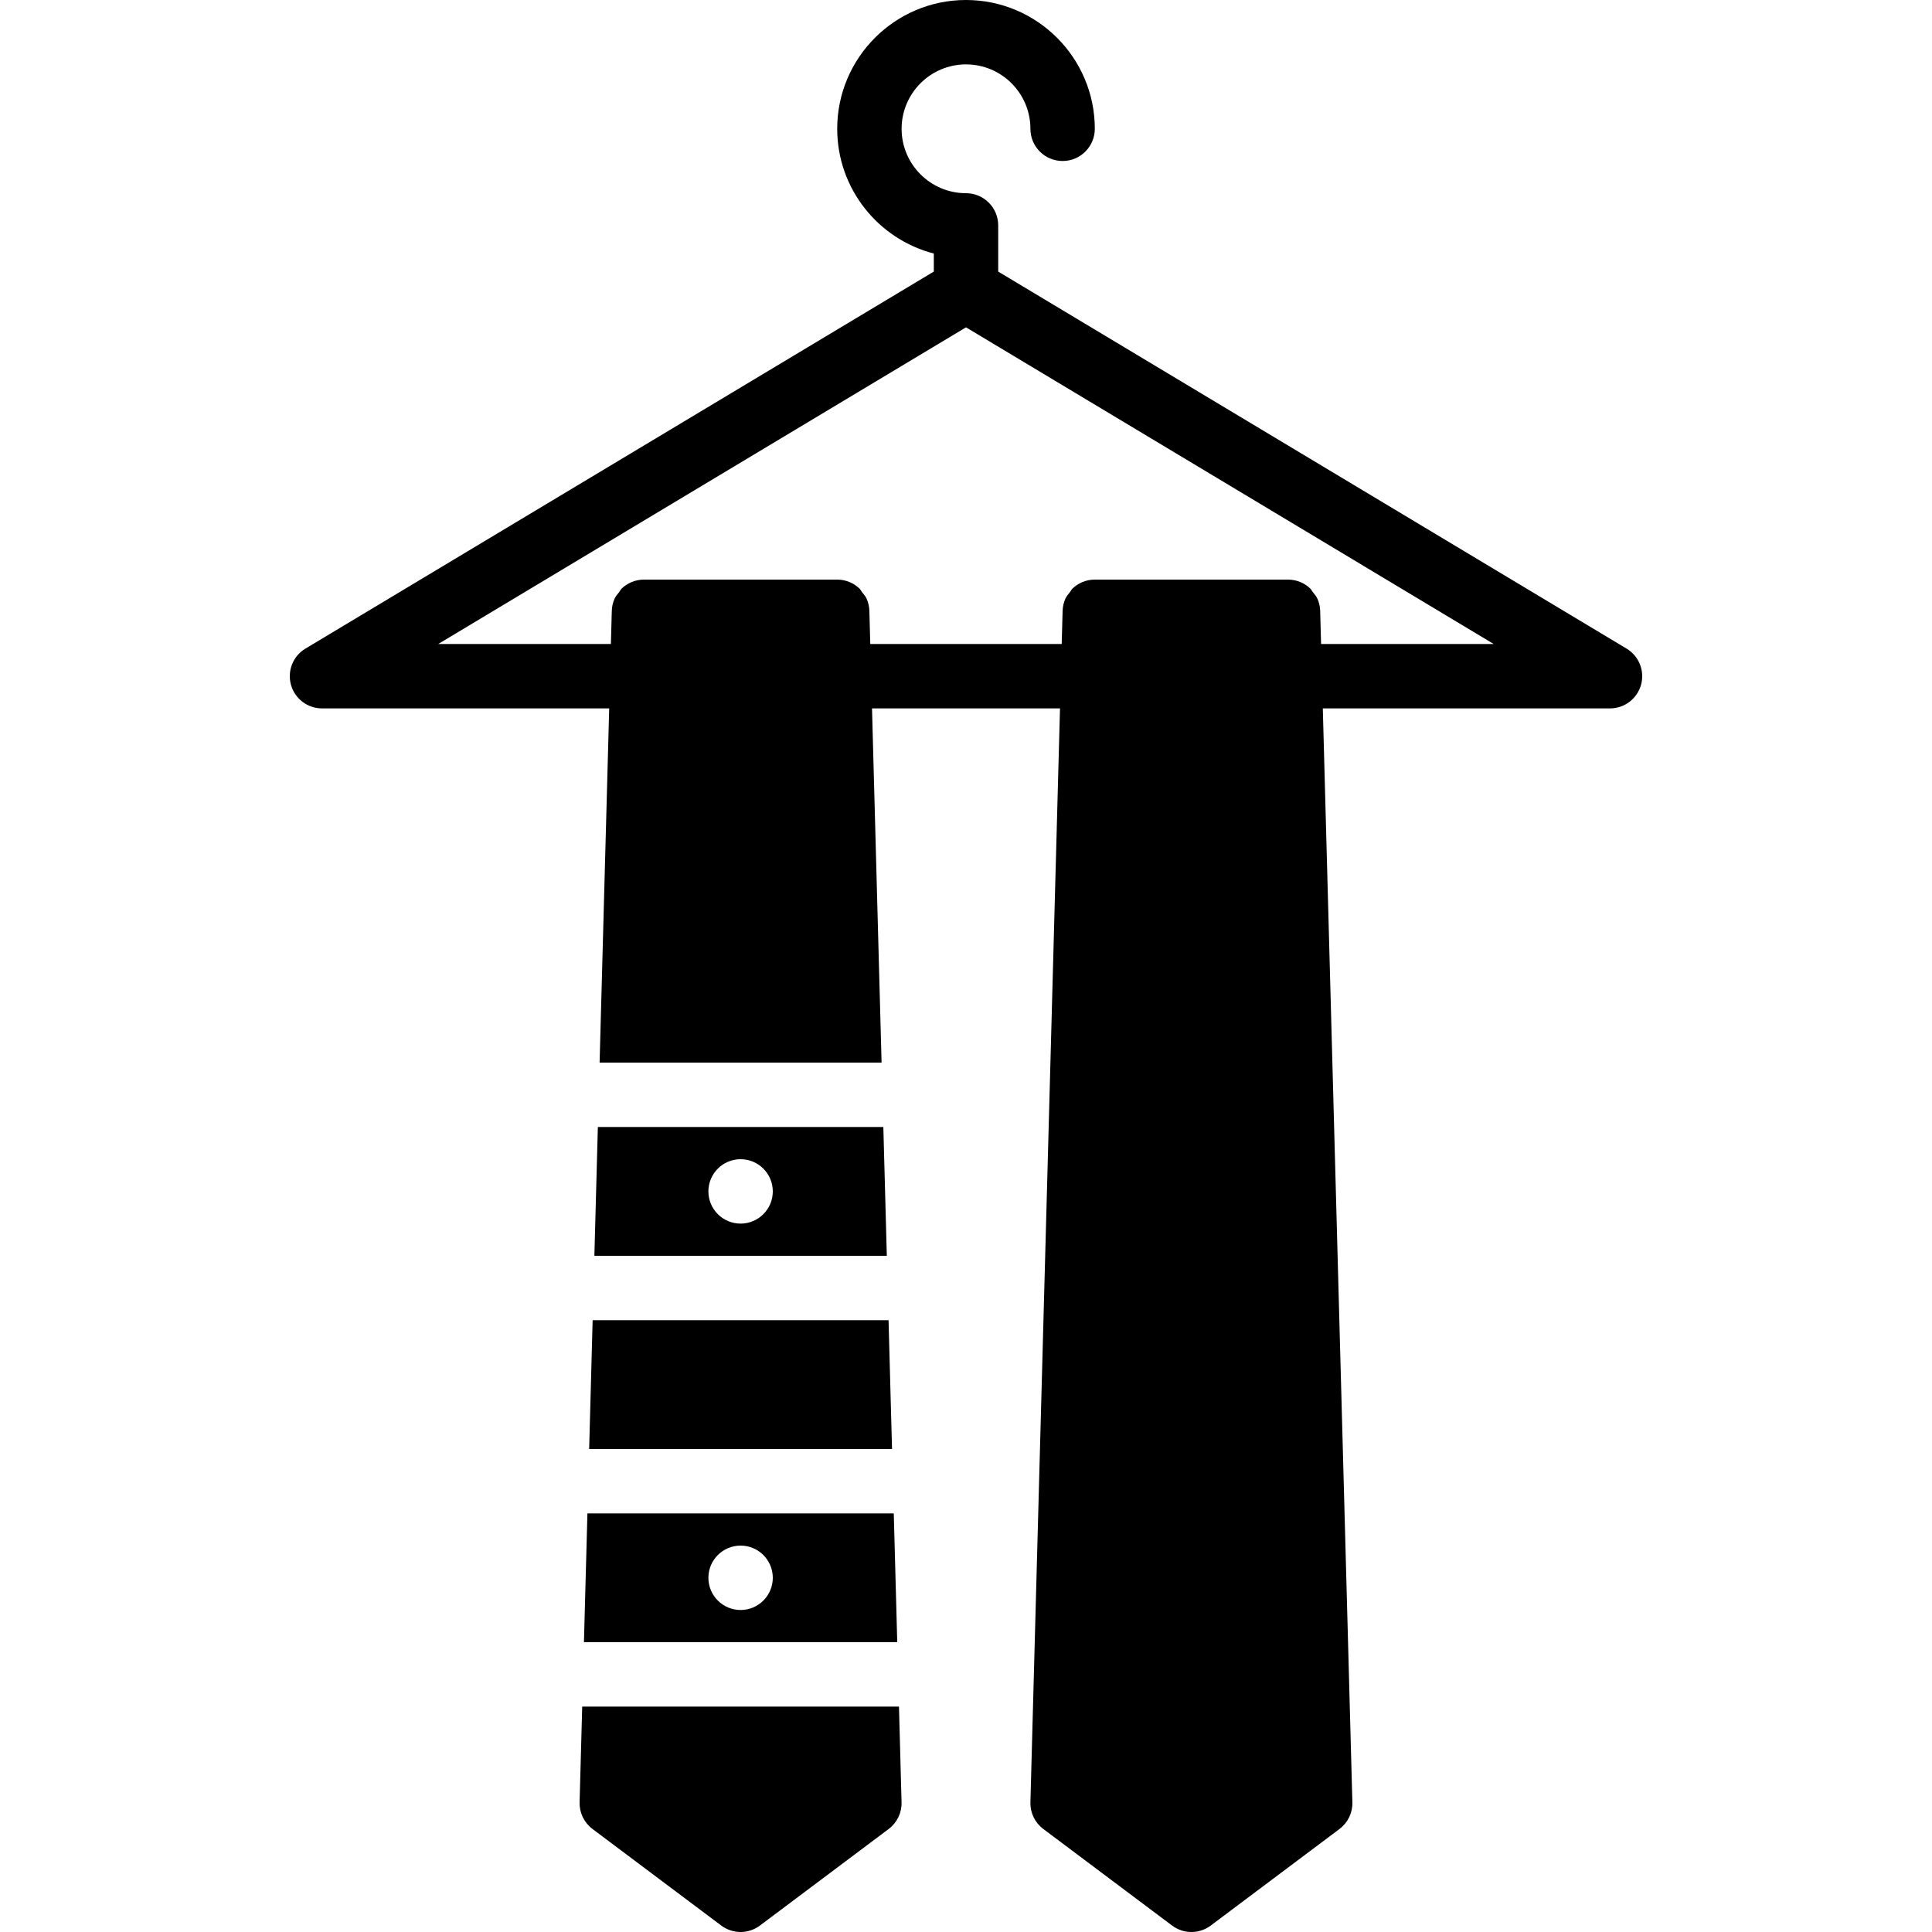
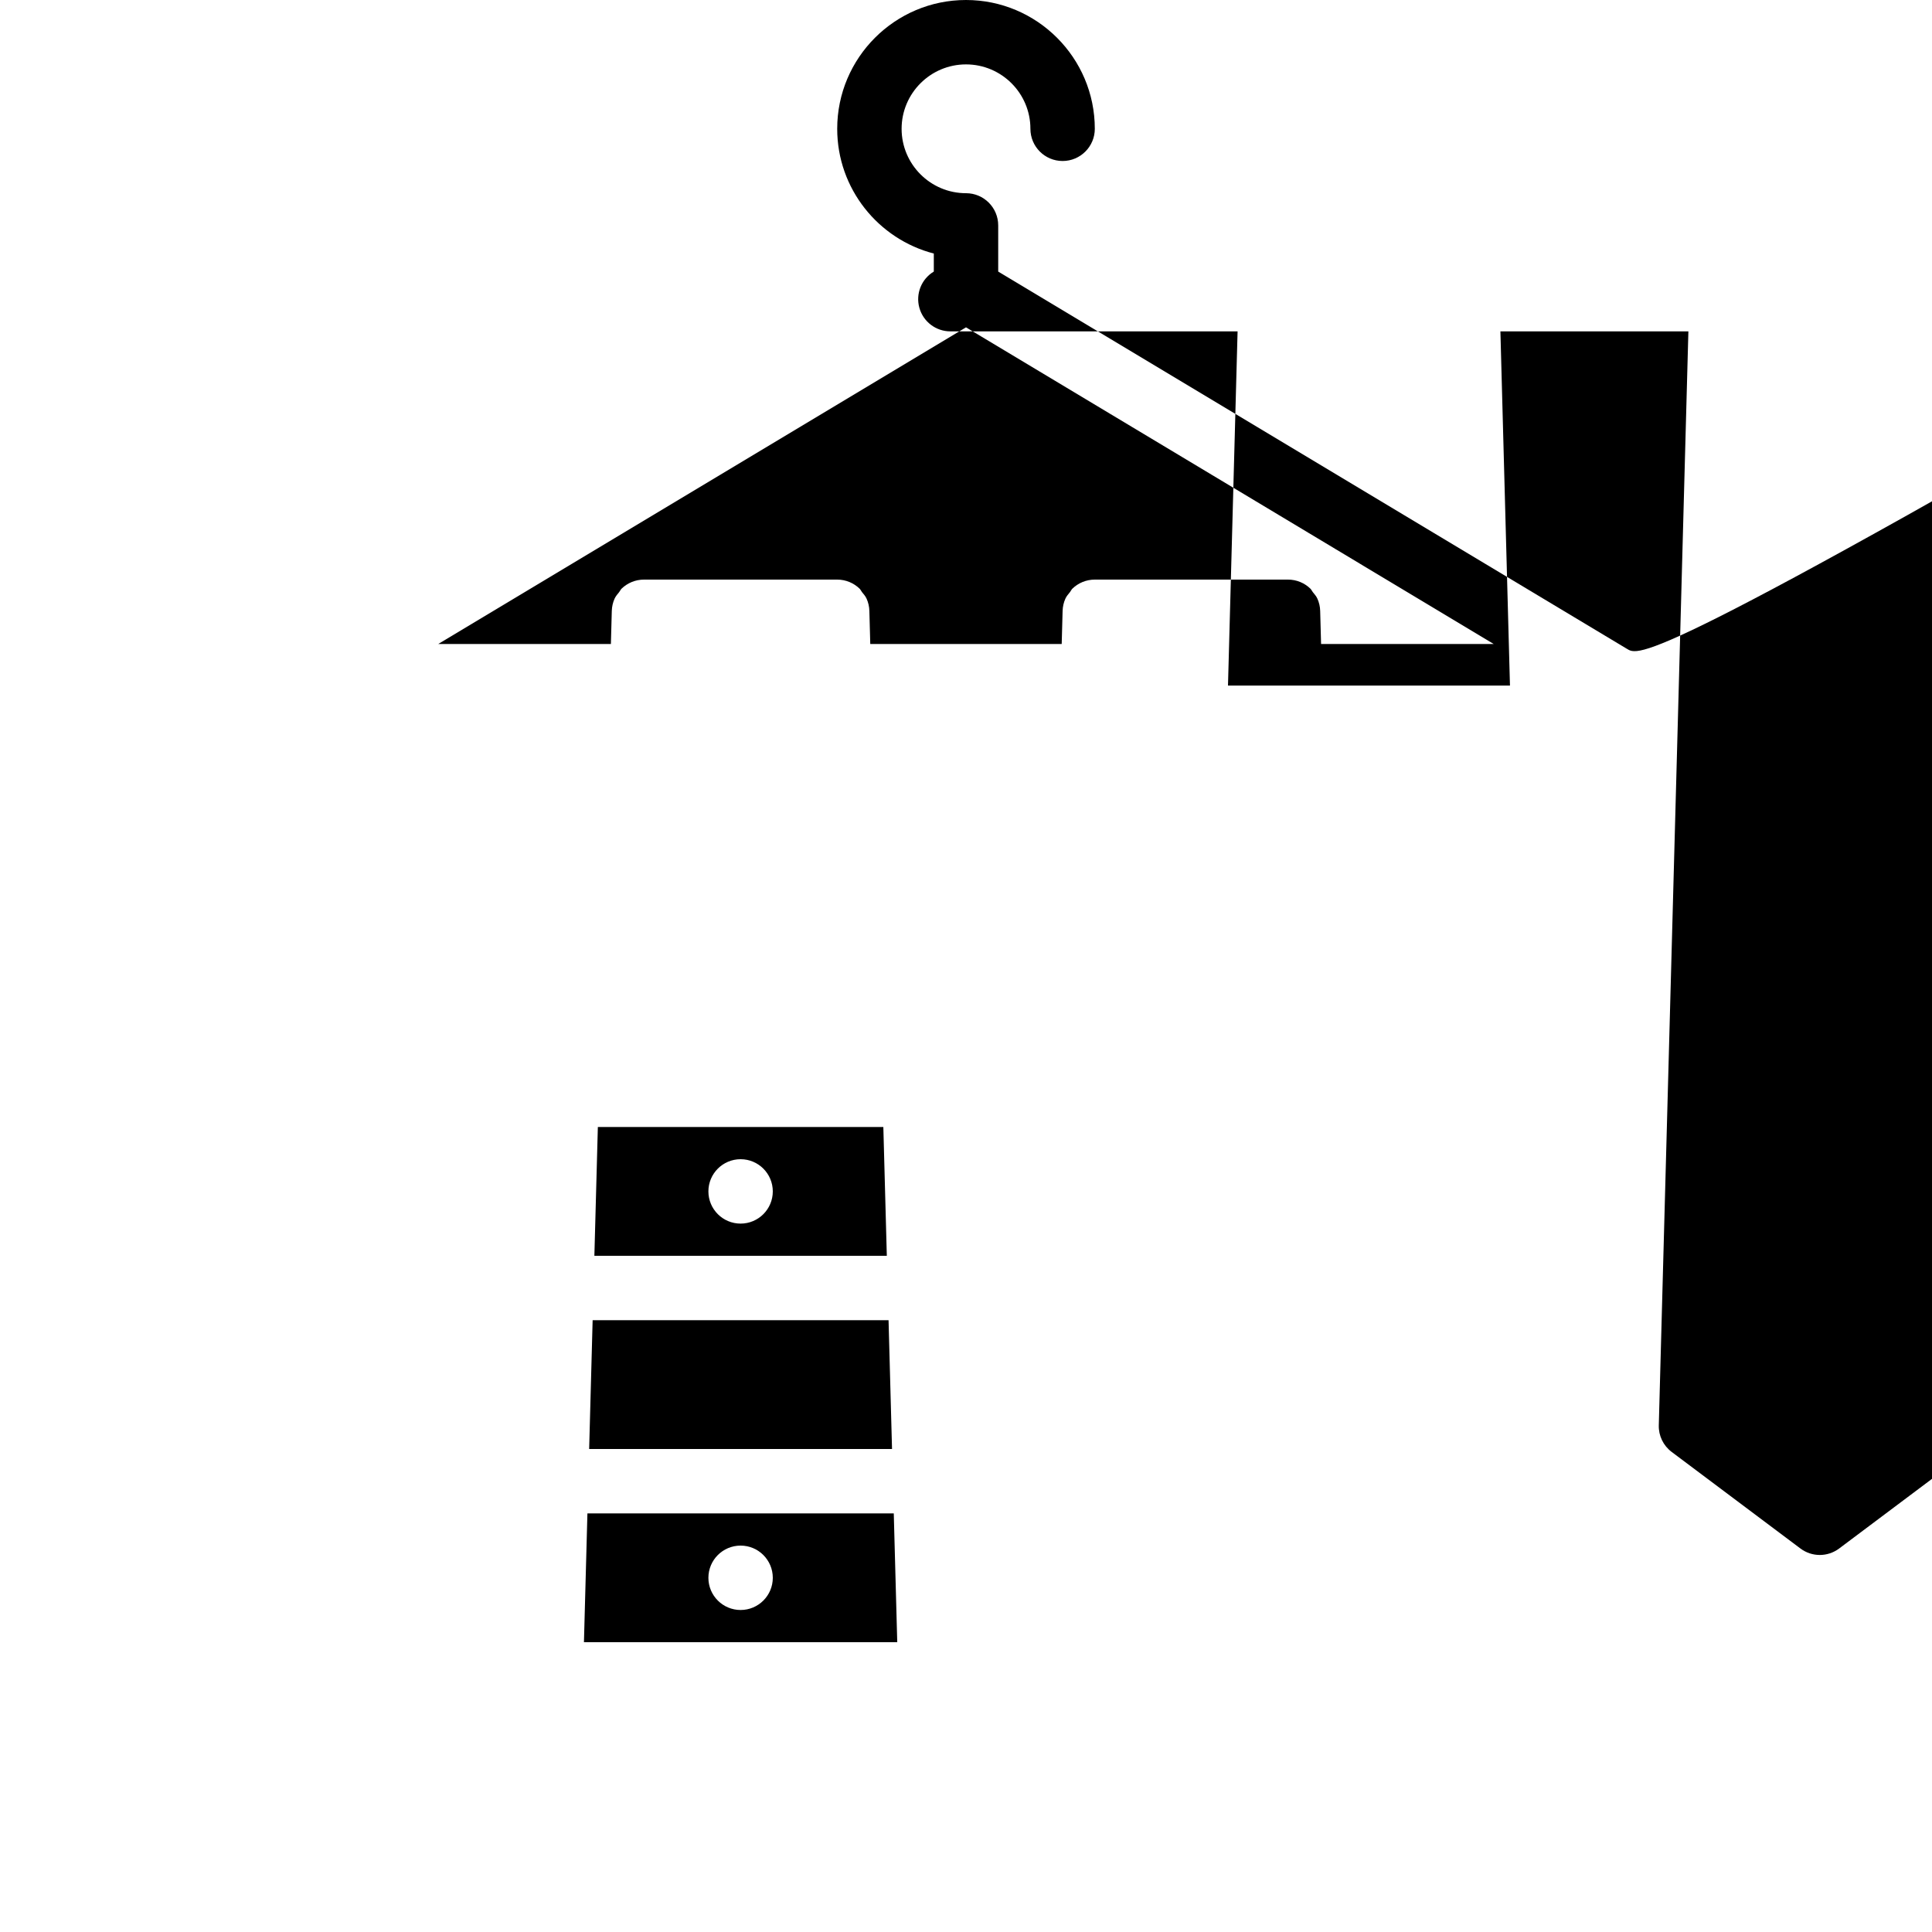
<svg xmlns="http://www.w3.org/2000/svg" fill="#000000" height="800px" width="800px" version="1.1" id="Layer_1" viewBox="0 0 512 512" xml:space="preserve">
  <g>
    <g>
      <g>
-         <path d="M431.055,171.887L264.535,71.97V59.733c0-4.71-3.823-8.533-8.533-8.533c-9.412,0-17.067-7.654-17.067-17.067     c0-9.412,7.654-17.067,17.067-17.067c9.412,0,17.067,7.654,17.067,17.067c0,4.71,3.814,8.533,8.533,8.533     c4.71,0,8.533-3.823,8.533-8.533C290.135,15.309,274.818,0,256.002,0c-18.825,0-34.133,15.309-34.133,34.133     c0,15.872,10.897,29.252,25.6,33.058v4.779L80.94,171.887c-3.285,1.971-4.855,5.896-3.831,9.591s4.386,6.255,8.226,6.255h76.109     l-2.543,93.867h74.726l-2.534-93.867h49.818l-7.842,289.903c-0.077,2.765,1.195,5.393,3.413,7.057l34.133,25.6     c1.51,1.135,3.319,1.707,5.12,1.707s3.601-0.572,5.12-1.707l34.133-25.6c2.21-1.664,3.482-4.292,3.405-7.057l-7.834-289.903     h76.109c3.831,0,7.194-2.56,8.226-6.255C435.91,177.783,434.348,173.858,431.055,171.887z M350.099,170.667l-0.239-8.764     c-0.026-1.152-0.29-2.253-0.734-3.243c-0.29-0.666-0.777-1.195-1.229-1.758c-0.222-0.282-0.358-0.631-0.614-0.887     c-1.536-1.493-3.635-2.415-5.948-2.415h-51.2c-2.313,0-4.412,0.922-5.956,2.415c-0.256,0.256-0.393,0.606-0.614,0.887     c-0.452,0.563-0.93,1.092-1.229,1.758c-0.444,0.99-0.7,2.091-0.734,3.243l-0.239,8.764h-50.731l-0.239-8.764     c-0.026-1.152-0.29-2.253-0.734-3.243c-0.29-0.666-0.777-1.195-1.229-1.758c-0.222-0.282-0.358-0.631-0.614-0.887     c-1.536-1.493-3.635-2.415-5.948-2.415h-51.2c-2.313,0-4.412,0.922-5.956,2.415c-0.256,0.256-0.393,0.606-0.614,0.887     c-0.452,0.563-0.93,1.092-1.229,1.758c-0.444,0.99-0.7,2.091-0.734,3.243l-0.239,8.764H116.14L256.002,86.75l139.853,83.917     H350.099z" />
+         <path d="M431.055,171.887L264.535,71.97V59.733c0-4.71-3.823-8.533-8.533-8.533c-9.412,0-17.067-7.654-17.067-17.067     c0-9.412,7.654-17.067,17.067-17.067c9.412,0,17.067,7.654,17.067,17.067c0,4.71,3.814,8.533,8.533,8.533     c4.71,0,8.533-3.823,8.533-8.533C290.135,15.309,274.818,0,256.002,0c-18.825,0-34.133,15.309-34.133,34.133     c0,15.872,10.897,29.252,25.6,33.058v4.779c-3.285,1.971-4.855,5.896-3.831,9.591s4.386,6.255,8.226,6.255h76.109     l-2.543,93.867h74.726l-2.534-93.867h49.818l-7.842,289.903c-0.077,2.765,1.195,5.393,3.413,7.057l34.133,25.6     c1.51,1.135,3.319,1.707,5.12,1.707s3.601-0.572,5.12-1.707l34.133-25.6c2.21-1.664,3.482-4.292,3.405-7.057l-7.834-289.903     h76.109c3.831,0,7.194-2.56,8.226-6.255C435.91,177.783,434.348,173.858,431.055,171.887z M350.099,170.667l-0.239-8.764     c-0.026-1.152-0.29-2.253-0.734-3.243c-0.29-0.666-0.777-1.195-1.229-1.758c-0.222-0.282-0.358-0.631-0.614-0.887     c-1.536-1.493-3.635-2.415-5.948-2.415h-51.2c-2.313,0-4.412,0.922-5.956,2.415c-0.256,0.256-0.393,0.606-0.614,0.887     c-0.452,0.563-0.93,1.092-1.229,1.758c-0.444,0.99-0.7,2.091-0.734,3.243l-0.239,8.764h-50.731l-0.239-8.764     c-0.026-1.152-0.29-2.253-0.734-3.243c-0.29-0.666-0.777-1.195-1.229-1.758c-0.222-0.282-0.358-0.631-0.614-0.887     c-1.536-1.493-3.635-2.415-5.948-2.415h-51.2c-2.313,0-4.412,0.922-5.956,2.415c-0.256,0.256-0.393,0.606-0.614,0.887     c-0.452,0.563-0.93,1.092-1.229,1.758c-0.444,0.99-0.7,2.091-0.734,3.243l-0.239,8.764H116.14L256.002,86.75l139.853,83.917     H350.099z" />
        <path d="M158.438,298.667l-0.922,34.133h77.5l-0.922-34.133H158.438z M196.266,324.267c-4.71,0-8.533-3.823-8.533-8.533     s3.823-8.533,8.533-8.533s8.533,3.823,8.533,8.533S200.976,324.267,196.266,324.267z" />
        <polygon points="156.133,384 236.397,384 235.476,349.867 157.054,349.867    " />
        <path d="M154.751,435.2h83.029l-0.922-34.133h-81.186L154.751,435.2z M196.266,409.6c4.71,0,8.533,3.823,8.533,8.533     s-3.823,8.533-8.533,8.533s-8.533-3.823-8.533-8.533S191.555,409.6,196.266,409.6z" />
-         <path d="M154.29,452.267l-0.691,25.37c-0.068,2.765,1.203,5.393,3.413,7.057l34.133,25.6c1.519,1.135,3.319,1.707,5.12,1.707     s3.601-0.572,5.12-1.707l34.133-25.6c2.21-1.664,3.482-4.292,3.405-7.057l-0.683-25.37H154.29z" />
      </g>
    </g>
  </g>
</svg>